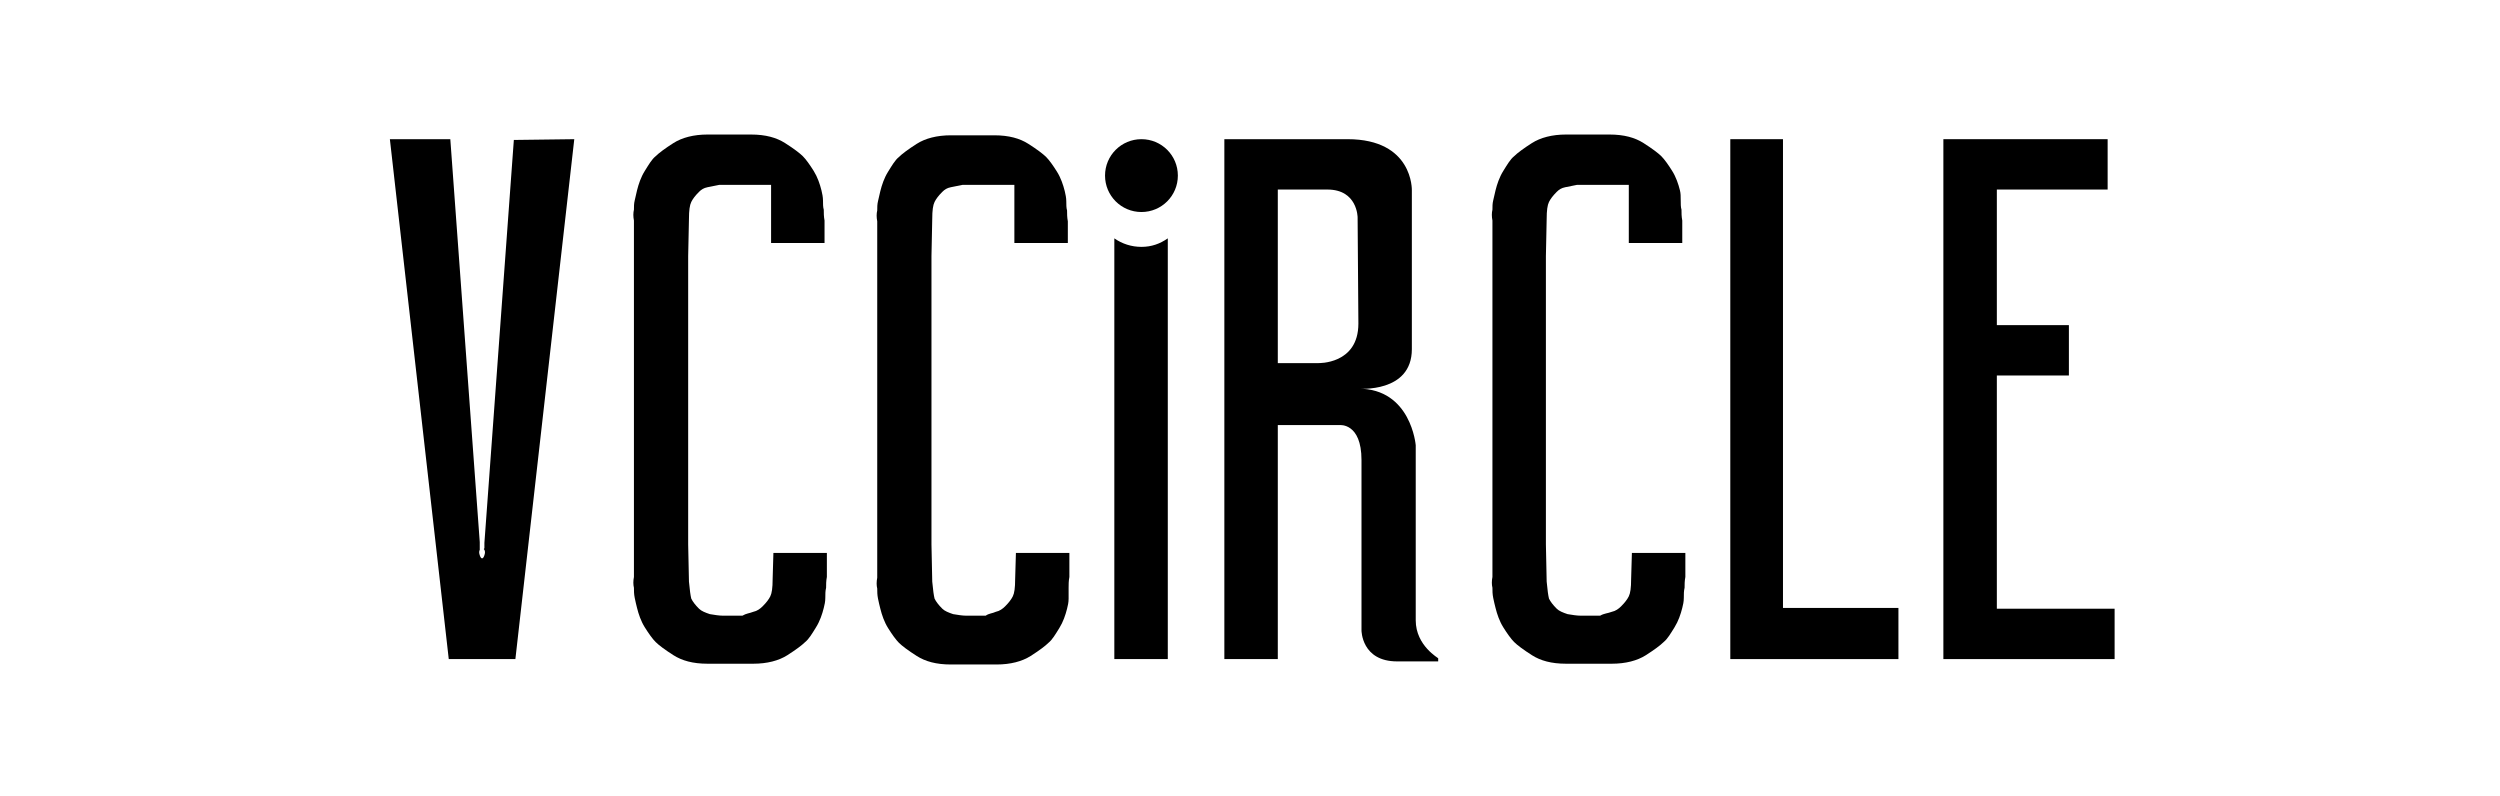
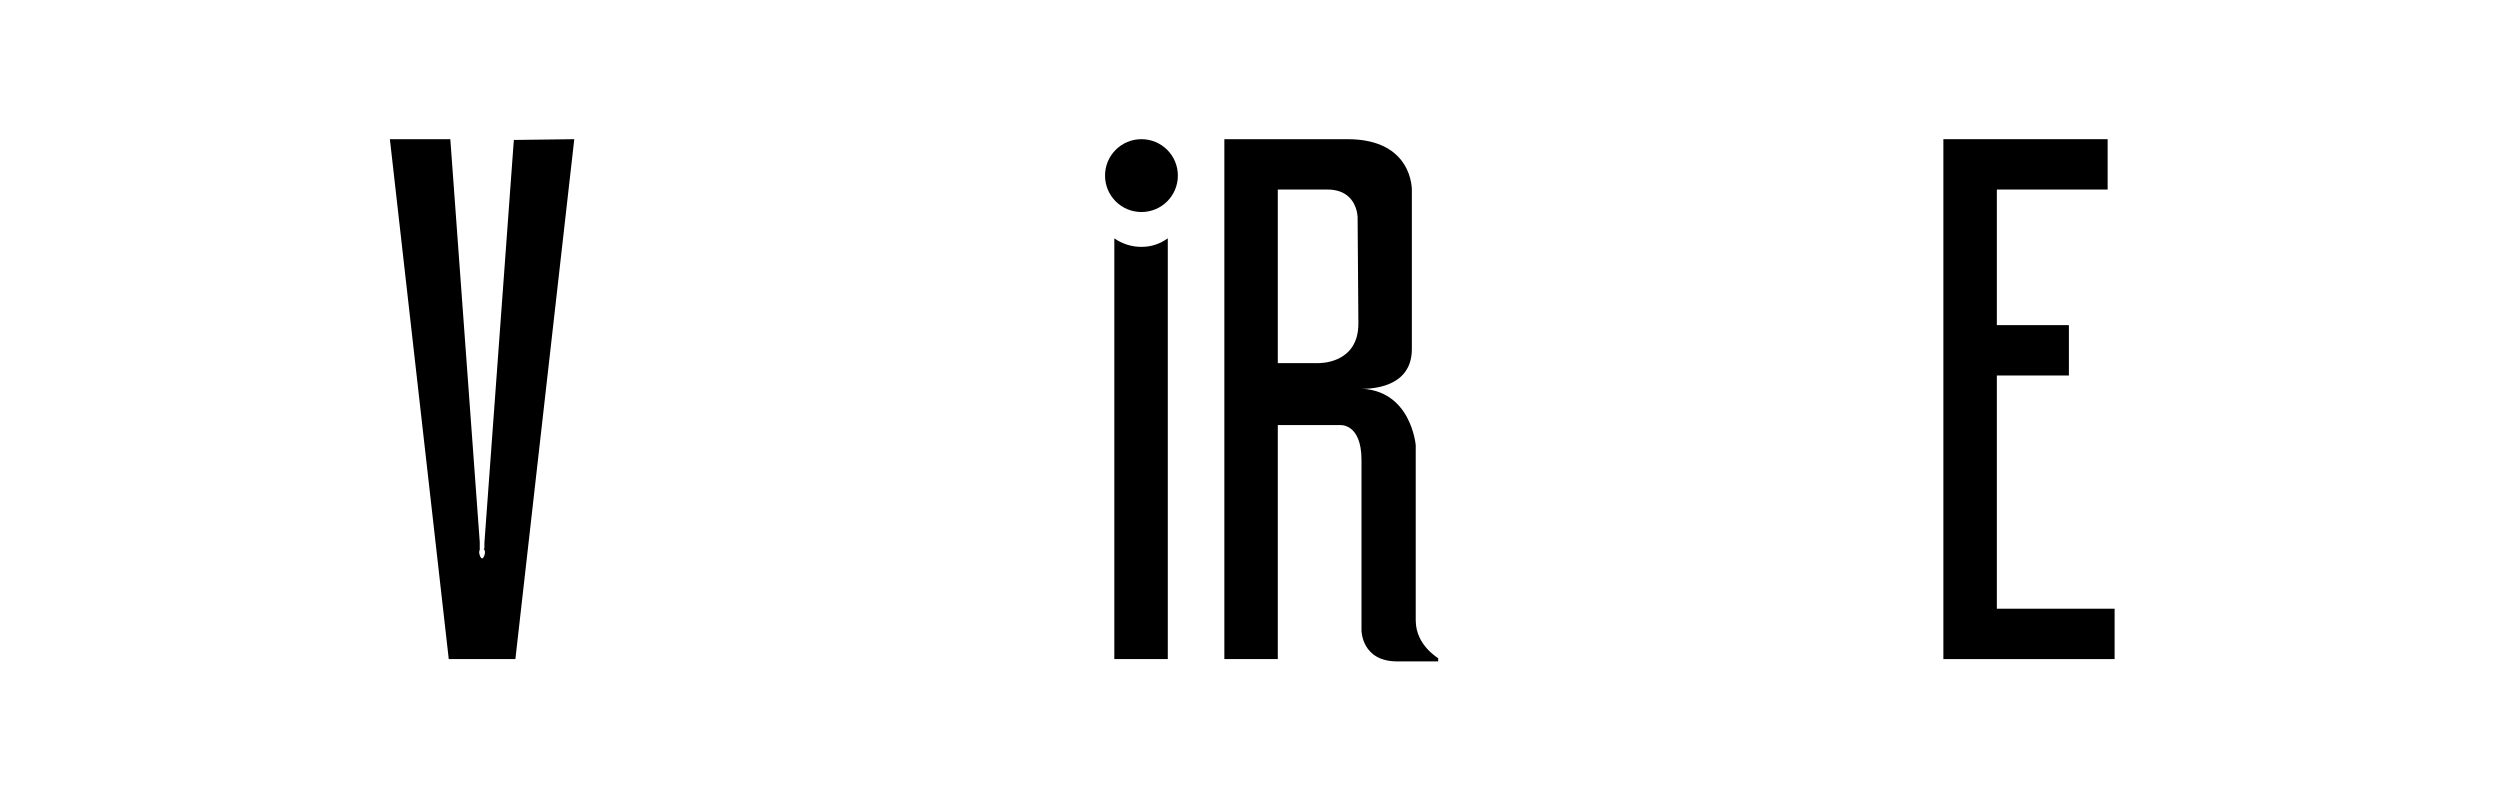
<svg xmlns="http://www.w3.org/2000/svg" width="223" height="71" viewBox="0 0 223 71" fill="none">
  <path d="M51.226 12.415L45.973 58.79H40.029L34.777 12.415H40.168L42.794 48.354V48.63V49.045C42.725 49.183 42.725 49.321 42.794 49.529C42.863 49.736 42.932 49.805 43.001 49.805C43.07 49.805 43.139 49.736 43.209 49.529C43.278 49.321 43.278 49.183 43.209 49.045C43.139 48.976 43.139 48.976 43.209 48.907C43.209 48.837 43.209 48.768 43.209 48.699V48.423L45.835 12.484L51.226 12.415Z" fill="black" />
-   <path d="M67.191 54.574C67.536 54.505 67.813 54.297 68.02 54.09C68.366 53.745 68.573 53.468 68.711 53.192C68.85 52.915 68.919 52.431 68.919 51.671L68.988 49.321H73.757V51.464C73.688 51.809 73.688 52.155 73.688 52.431C73.618 52.708 73.618 52.984 73.618 53.33C73.618 53.675 73.549 53.952 73.48 54.228C73.342 54.781 73.135 55.403 72.789 55.956C72.444 56.509 72.167 56.993 71.822 57.269C71.545 57.546 70.992 57.96 70.232 58.444C69.472 58.928 68.435 59.204 67.191 59.204H63.113C61.8 59.204 60.833 58.928 60.072 58.444C59.312 57.96 58.759 57.546 58.483 57.269C58.206 56.993 57.861 56.509 57.515 55.956C57.169 55.403 56.962 54.781 56.824 54.228C56.755 53.952 56.686 53.675 56.617 53.33C56.547 52.984 56.547 52.708 56.547 52.431C56.478 52.155 56.478 51.809 56.547 51.464V19.672C56.478 19.326 56.478 18.98 56.547 18.704C56.547 18.427 56.547 18.151 56.617 17.875C56.686 17.598 56.755 17.253 56.824 16.976C56.962 16.423 57.169 15.801 57.515 15.248C57.861 14.695 58.137 14.212 58.483 13.935C58.759 13.659 59.312 13.244 60.072 12.76C60.833 12.277 61.869 12 63.113 12H66.984C68.297 12 69.264 12.277 70.025 12.76C70.785 13.244 71.338 13.659 71.614 13.935C71.891 14.212 72.236 14.695 72.582 15.248C72.927 15.801 73.135 16.423 73.273 16.976C73.342 17.253 73.411 17.598 73.411 17.875C73.411 18.151 73.411 18.497 73.48 18.704C73.48 18.98 73.48 19.326 73.549 19.672V21.676H68.781V16.492H64.15C63.804 16.561 63.459 16.631 63.113 16.7C62.768 16.769 62.56 16.907 62.353 17.114C62.007 17.46 61.8 17.736 61.662 18.013C61.524 18.289 61.455 18.773 61.455 19.533L61.385 22.851V48.561L61.455 51.878C61.524 52.639 61.593 53.122 61.662 53.399C61.8 53.675 62.007 53.952 62.353 54.297C62.56 54.505 62.906 54.643 63.321 54.781C63.735 54.85 64.15 54.919 64.496 54.919H66.223C66.569 54.712 66.845 54.712 67.191 54.574Z" fill="black" />
-   <path d="M88.823 54.574C89.169 54.505 89.445 54.297 89.653 54.09C89.998 53.744 90.206 53.468 90.344 53.191C90.482 52.915 90.551 52.431 90.551 51.671L90.62 49.321H95.389V51.464C95.32 51.809 95.32 52.155 95.32 52.431C95.32 52.777 95.32 53.053 95.32 53.399C95.32 53.744 95.251 54.021 95.182 54.297C95.044 54.85 94.836 55.472 94.491 56.025C94.145 56.578 93.869 57.062 93.523 57.338C93.247 57.615 92.694 58.029 91.933 58.513C91.173 58.997 90.137 59.273 88.893 59.273H84.815C83.502 59.273 82.534 58.997 81.774 58.513C81.014 58.029 80.461 57.615 80.184 57.338C79.908 57.062 79.562 56.578 79.217 56.025C78.871 55.472 78.664 54.85 78.526 54.297C78.457 54.021 78.387 53.744 78.318 53.399C78.249 53.053 78.249 52.777 78.249 52.5C78.18 52.224 78.18 51.878 78.249 51.533V19.741C78.18 19.395 78.18 19.049 78.249 18.773C78.249 18.497 78.249 18.22 78.318 17.944C78.387 17.667 78.457 17.322 78.526 17.045C78.664 16.492 78.871 15.87 79.217 15.317C79.562 14.764 79.839 14.281 80.184 14.004C80.461 13.728 81.014 13.313 81.774 12.829C82.534 12.345 83.571 12.069 84.815 12.069H88.685C89.998 12.069 90.966 12.345 91.726 12.829C92.487 13.313 93.039 13.728 93.316 14.004C93.592 14.281 93.938 14.764 94.283 15.317C94.629 15.87 94.836 16.492 94.975 17.045C95.044 17.322 95.113 17.667 95.113 17.944C95.113 18.22 95.113 18.566 95.182 18.773C95.182 19.049 95.182 19.395 95.251 19.741V21.676H90.482V16.492H85.852C85.506 16.561 85.16 16.631 84.815 16.7C84.469 16.769 84.262 16.907 84.055 17.114C83.709 17.46 83.502 17.736 83.364 18.013C83.225 18.289 83.156 18.773 83.156 19.533L83.087 22.851V48.561L83.156 51.878C83.225 52.639 83.294 53.122 83.364 53.399C83.502 53.675 83.709 53.952 84.055 54.297C84.262 54.505 84.608 54.643 85.022 54.781C85.437 54.85 85.852 54.919 86.197 54.919H87.925C88.201 54.712 88.547 54.712 88.823 54.574Z" fill="black" />
-   <path d="M143.769 54.574C144.114 54.505 144.391 54.297 144.598 54.09C144.943 53.745 145.151 53.468 145.289 53.192C145.427 52.915 145.496 52.431 145.496 51.671L145.565 49.321H150.334V51.464C150.265 51.809 150.265 52.155 150.265 52.431C150.196 52.708 150.196 52.984 150.196 53.33C150.196 53.675 150.127 53.952 150.058 54.228C149.92 54.781 149.712 55.403 149.367 55.956C149.021 56.509 148.745 56.993 148.399 57.269C148.123 57.546 147.57 57.96 146.81 58.444C146.049 58.928 145.013 59.204 143.769 59.204H139.691C138.378 59.204 137.41 58.928 136.65 58.444C135.89 57.96 135.337 57.546 135.06 57.269C134.784 56.993 134.438 56.509 134.093 55.956C133.747 55.403 133.54 54.781 133.402 54.228C133.332 53.952 133.263 53.675 133.194 53.33C133.125 52.984 133.125 52.708 133.125 52.431C133.056 52.155 133.056 51.809 133.125 51.464V19.672C133.056 19.326 133.056 18.98 133.125 18.704C133.125 18.427 133.125 18.151 133.194 17.875C133.263 17.598 133.332 17.253 133.402 16.976C133.54 16.423 133.747 15.801 134.093 15.248C134.438 14.695 134.715 14.212 135.06 13.935C135.337 13.659 135.89 13.244 136.65 12.76C137.41 12.277 138.447 12 139.691 12H143.561C144.874 12 145.842 12.277 146.602 12.76C147.362 13.244 147.915 13.659 148.192 13.935C148.468 14.212 148.814 14.695 149.159 15.248C149.505 15.801 149.712 16.423 149.85 16.976C149.92 17.253 149.92 17.529 149.92 17.875C149.92 18.151 149.92 18.497 149.989 18.704C149.989 18.98 149.989 19.326 150.058 19.672V21.676H145.289V16.492H140.658C140.313 16.561 139.967 16.631 139.622 16.7C139.276 16.769 139.069 16.907 138.861 17.114C138.516 17.46 138.309 17.736 138.17 18.013C138.032 18.289 137.963 18.773 137.963 19.533L137.894 22.851V48.561L137.963 51.878C138.032 52.639 138.101 53.122 138.17 53.399C138.309 53.675 138.516 53.952 138.861 54.297C139.069 54.505 139.414 54.643 139.829 54.781C140.244 54.85 140.658 54.919 141.004 54.919H142.732C143.077 54.712 143.423 54.712 143.769 54.574Z" fill="black" />
-   <path d="M154.343 12.415H159.042V54.228H169.34V58.79H154.343V12.415Z" fill="black" />
  <path d="M173.349 12.415H188.001V16.907H178.118V29.002H184.545V33.494H178.118V54.297H188.623V58.79H173.349V12.415Z" fill="black" />
  <path d="M105.065 15.663C105.065 17.46 103.614 18.912 101.817 18.912C100.02 18.912 98.569 17.46 98.569 15.663C98.569 13.866 100.02 12.415 101.817 12.415C103.614 12.415 105.065 13.866 105.065 15.663Z" fill="black" />
  <path d="M101.817 22.021C100.918 22.021 100.089 21.745 99.398 21.261V58.789H104.167V21.261C103.475 21.745 102.715 22.021 101.817 22.021Z" fill="black" />
  <path d="M121.168 28.864C121.168 32.527 117.574 32.389 117.574 32.389H113.98V16.907H118.404C121.099 16.907 121.099 19.395 121.099 19.395L121.168 28.864ZM126.283 55.334V39.715C126.283 39.715 125.868 34.669 121.168 34.669C121.168 34.669 125.937 35.084 125.937 31.145V16.976C125.937 16.976 126.075 12.415 120.201 12.415C114.326 12.415 109.212 12.415 109.212 12.415V58.79H113.98V37.918H119.51C119.51 37.918 121.445 37.71 121.445 41.028V56.233C121.445 56.233 121.445 58.997 124.624 58.997H128.287V58.721C128.356 58.721 126.283 57.615 126.283 55.334Z" fill="black" />
</svg>